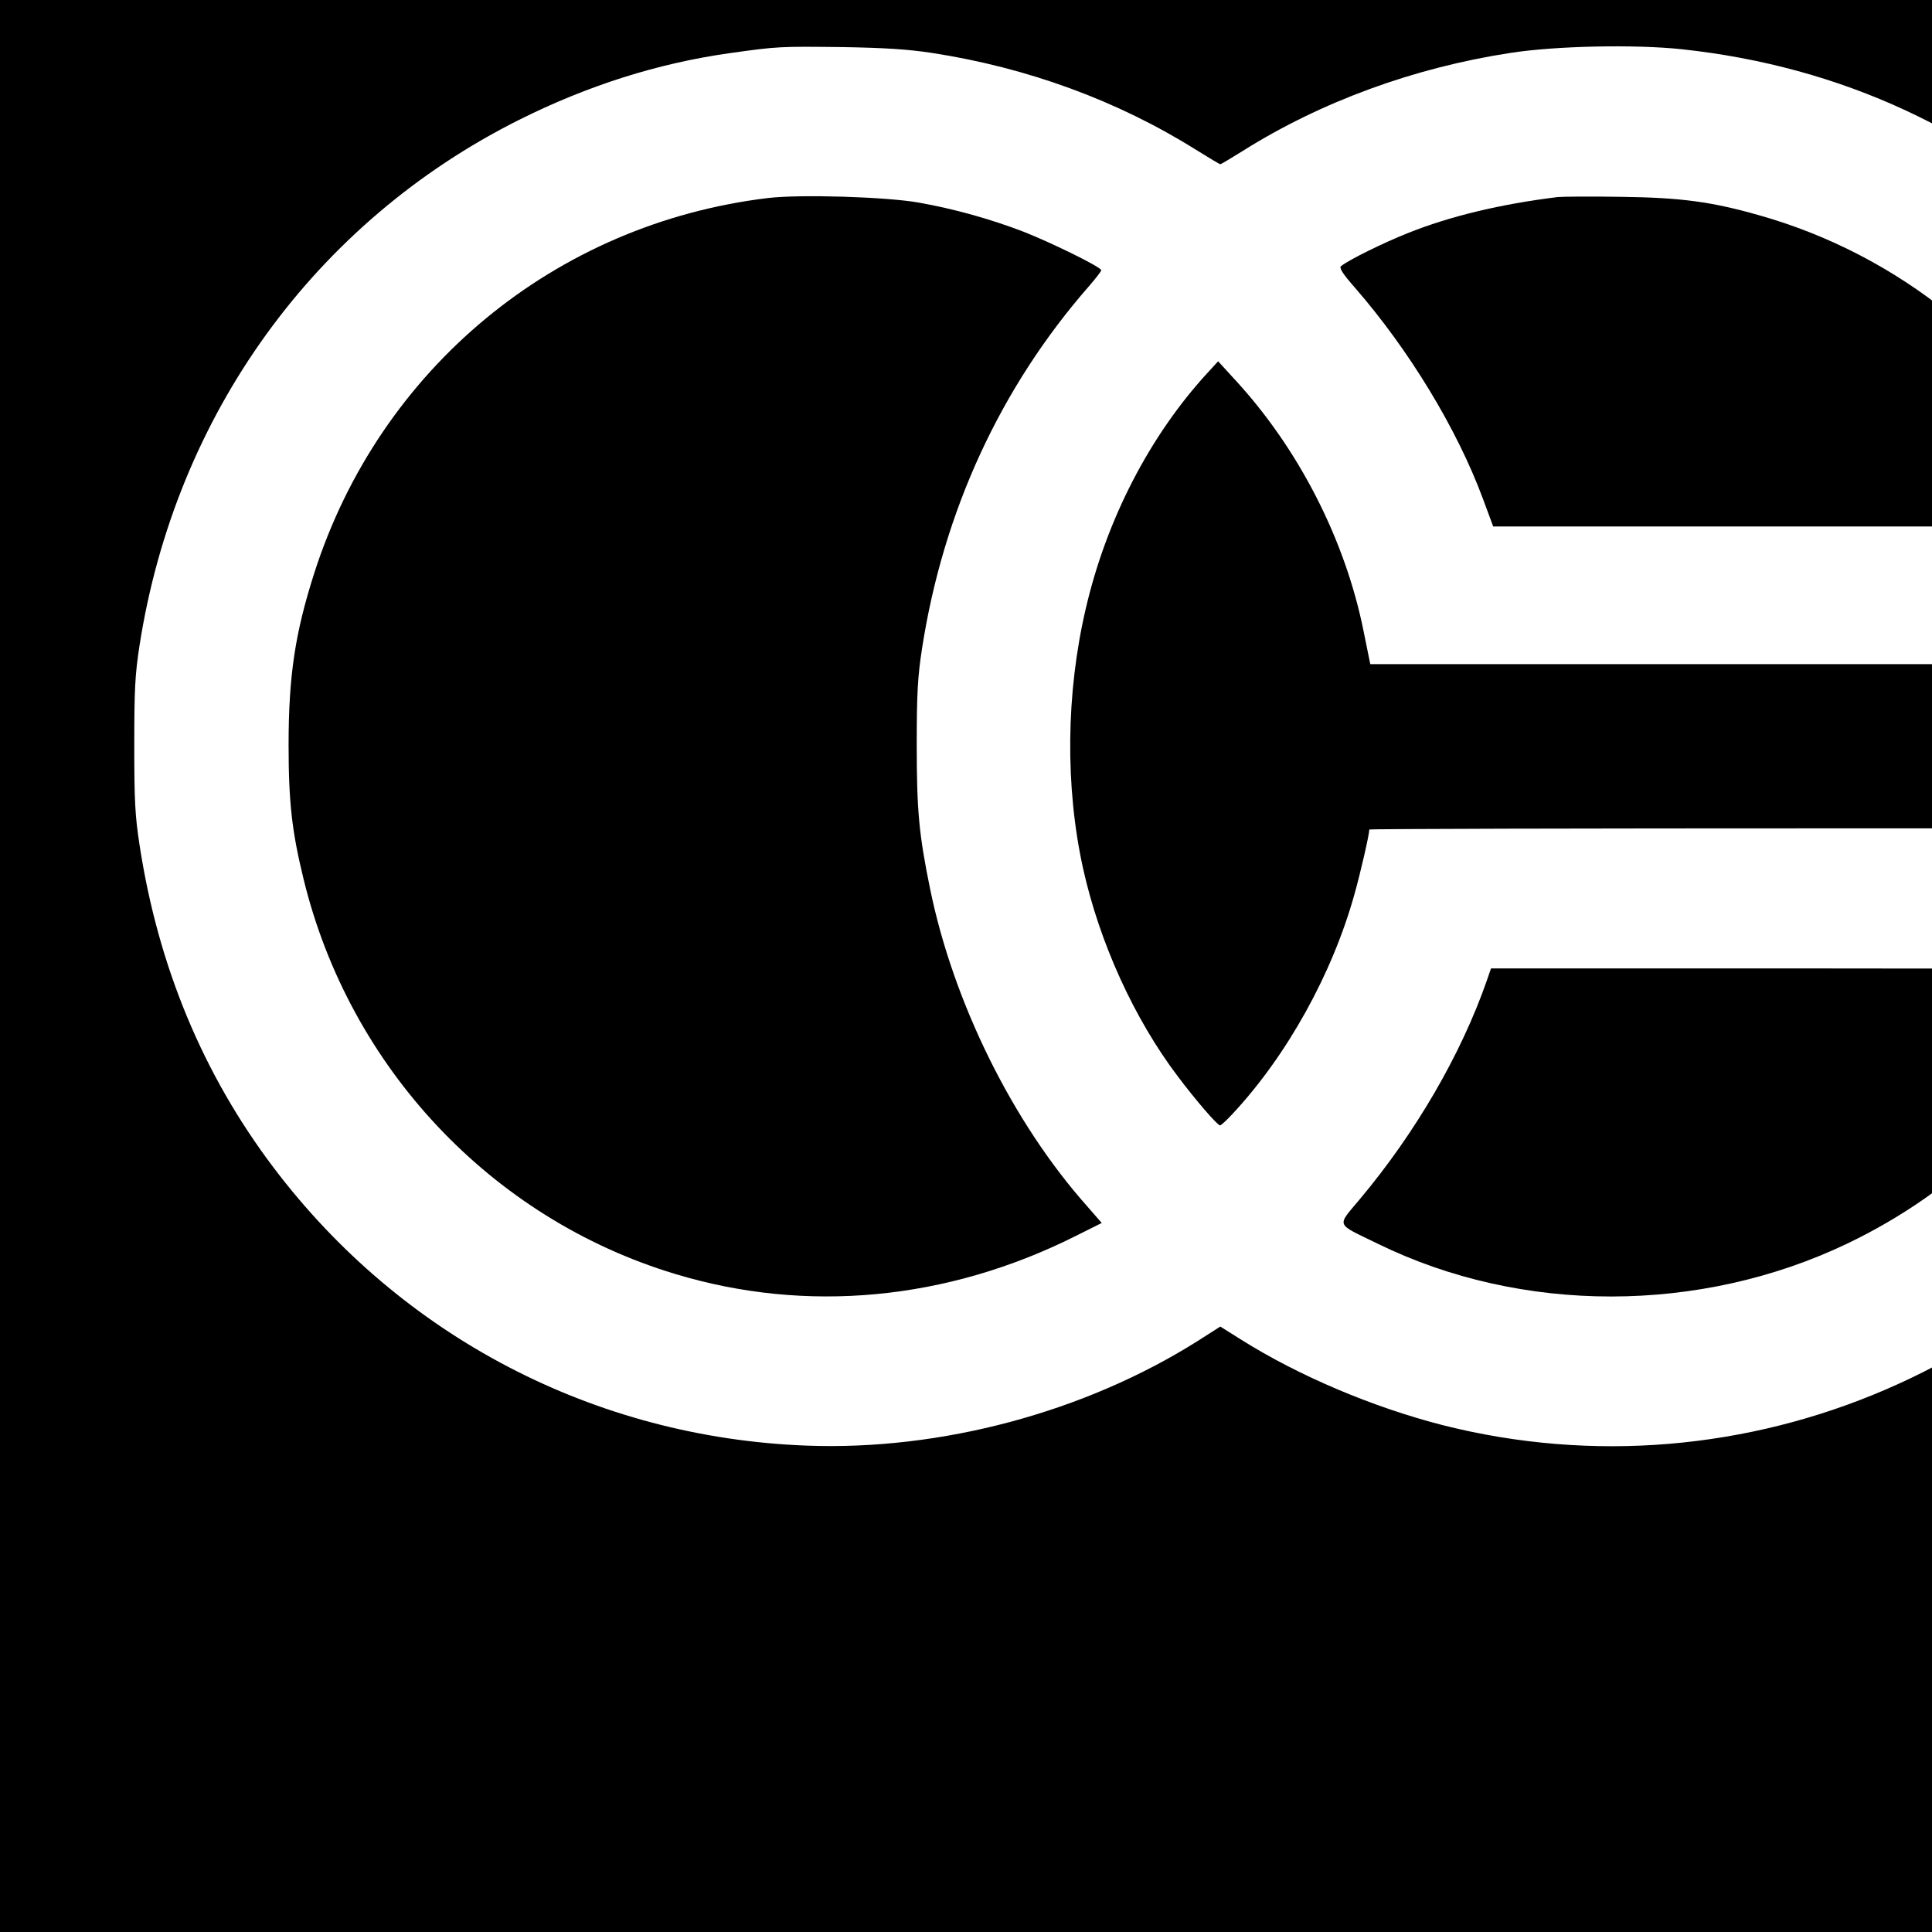
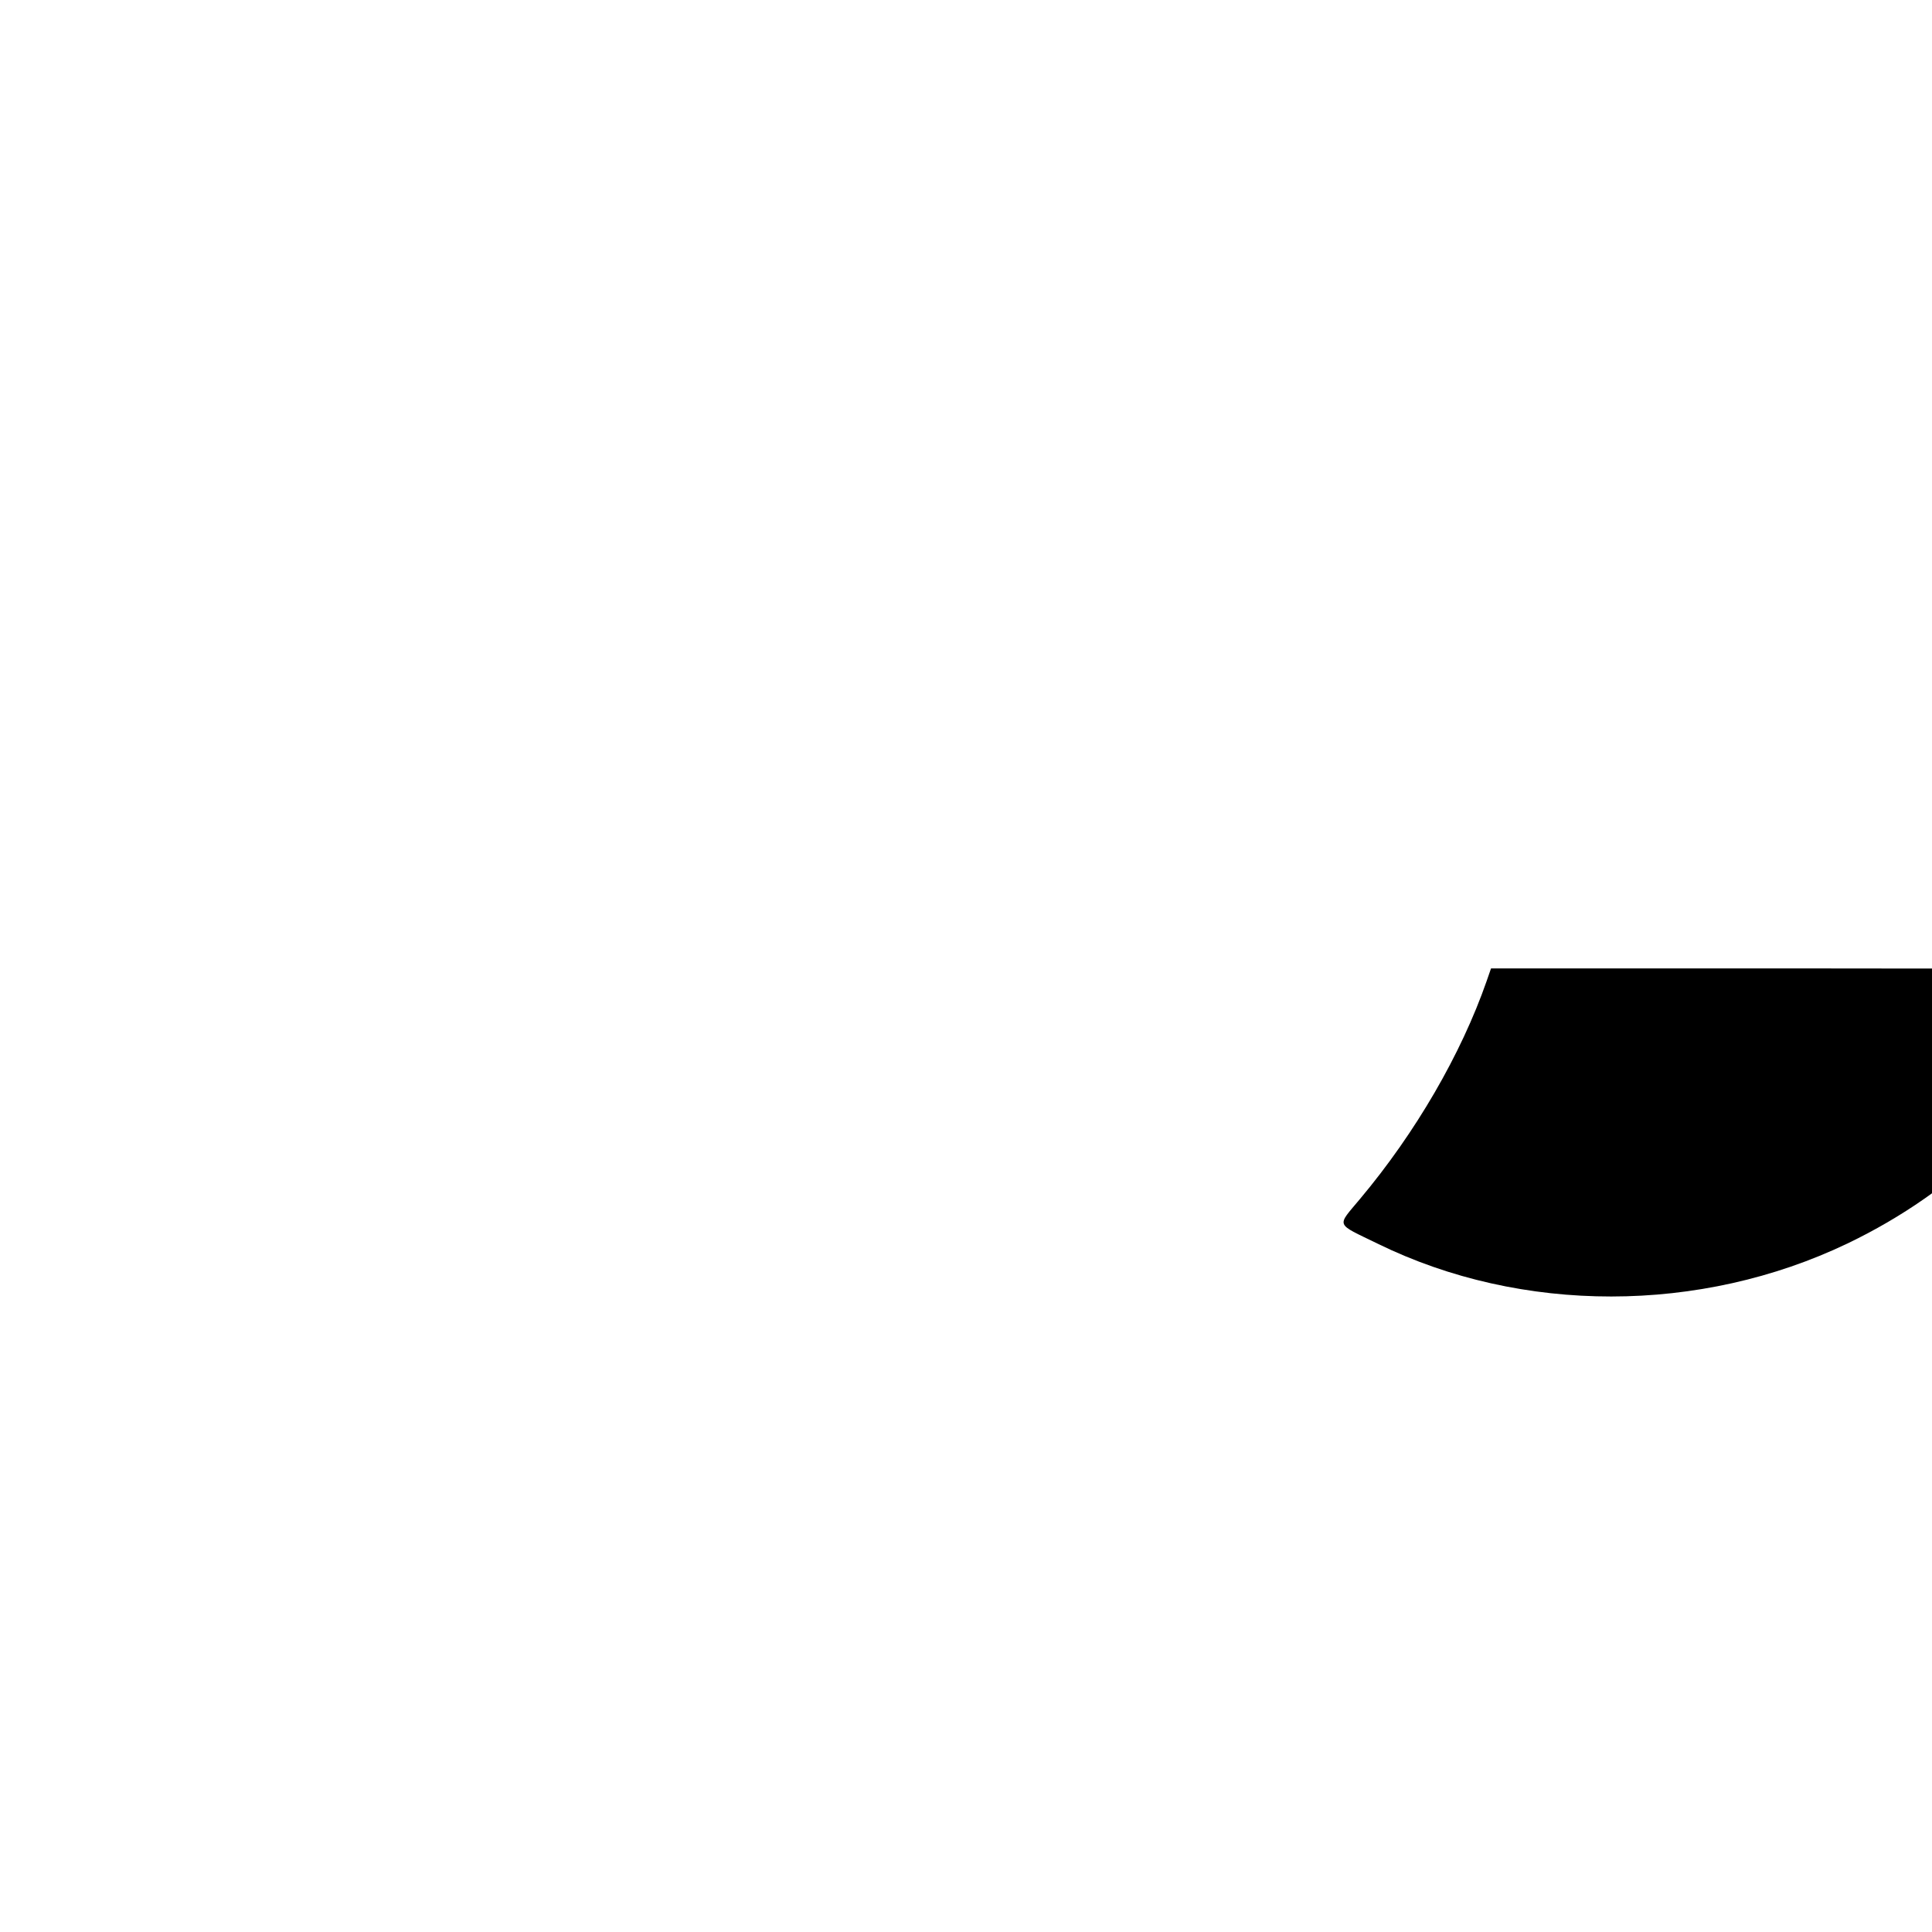
<svg xmlns="http://www.w3.org/2000/svg" version="1.0" width="16pt" height="16pt" viewBox="0 0 16 16" preserveAspectRatio="xMidYMid meet">
  <g transform="translate(0,16) scale(0.002,-0.002)" fill="#000000" stroke="none">
-     <path d="M0 5000 l0 -5000 4995 0 4995 0 0 5000 0 5000 -4995 0 -4995 0 0 -5000z m3858 2781 c397 -61 770 -198 1094 -401 53 -33 98 -60 101 -60 3 0 45 25 93 55 324 204 710 345 1109 406 187 29 514 36 710 15 660 -71 1240 -340 1704 -791 304 -296 517 -612 678 -1010 78 -192 158 -499 179 -682 l7 -63 -1930 0 -1929 0 -27 133 c-76 382 -271 763 -539 1051 l-64 70 -44 -48 c-238 -259 -418 -605 -504 -976 -82 -350 -86 -738 -11 -1077 68 -306 211 -621 392 -860 72 -96 164 -203 175 -203 4 0 27 21 52 48 224 240 413 579 505 911 25 89 61 246 61 266 0 3 873 5 1940 5 l1940 0 -5 -27 c-3 -16 -12 -71 -20 -123 -49 -298 -182 -669 -336 -938 -652 -1137 -1964 -1700 -3216 -1383 -288 74 -594 203 -834 354 l-86 54 -94 -60 c-468 -295 -1063 -454 -1619 -433 -877 33 -1678 451 -2207 1151 -292 386 -478 833 -555 1335 -19 123 -22 186 -22 415 0 230 3 291 22 414 149 953 725 1751 1572 2175 284 142 574 234 872 276 200 28 206 28 468 25 174 -3 269 -9 368 -24z" />
-     <path d="M3180 7180 c-882 -106 -1608 -707 -1879 -1554 -79 -247 -106 -424 -106 -711 0 -238 14 -359 62 -555 190 -780 777 -1405 1538 -1635 544 -165 1127 -110 1659 157 l108 54 -61 70 c-308 346 -554 844 -650 1315 -46 225 -55 324 -55 594 0 216 4 283 22 400 88 568 325 1082 693 1502 27 31 49 60 49 64 0 13 -206 114 -323 160 -133 51 -285 94 -432 120 -135 24 -491 35 -625 19z" />
-     <path d="M6450 7184 c-236 -29 -445 -79 -620 -149 -103 -41 -245 -111 -277 -137 -9 -7 7 -32 59 -91 224 -258 421 -583 528 -871 l43 -116 1278 0 1278 0 -20 48 c-11 26 -41 85 -66 132 -297 547 -788 945 -1370 1109 -197 56 -324 73 -573 76 -124 2 -241 1 -260 -1z" />
    <path d="M6156 3938 c-106 -304 -295 -629 -524 -902 -98 -118 -105 -99 73 -186 596 -292 1335 -291 1945 1 452 217 799 558 1024 1007 31 62 56 116 56 122 0 7 -419 10 -1278 10 l-1278 0 -18 -52z" />
  </g>
</svg>